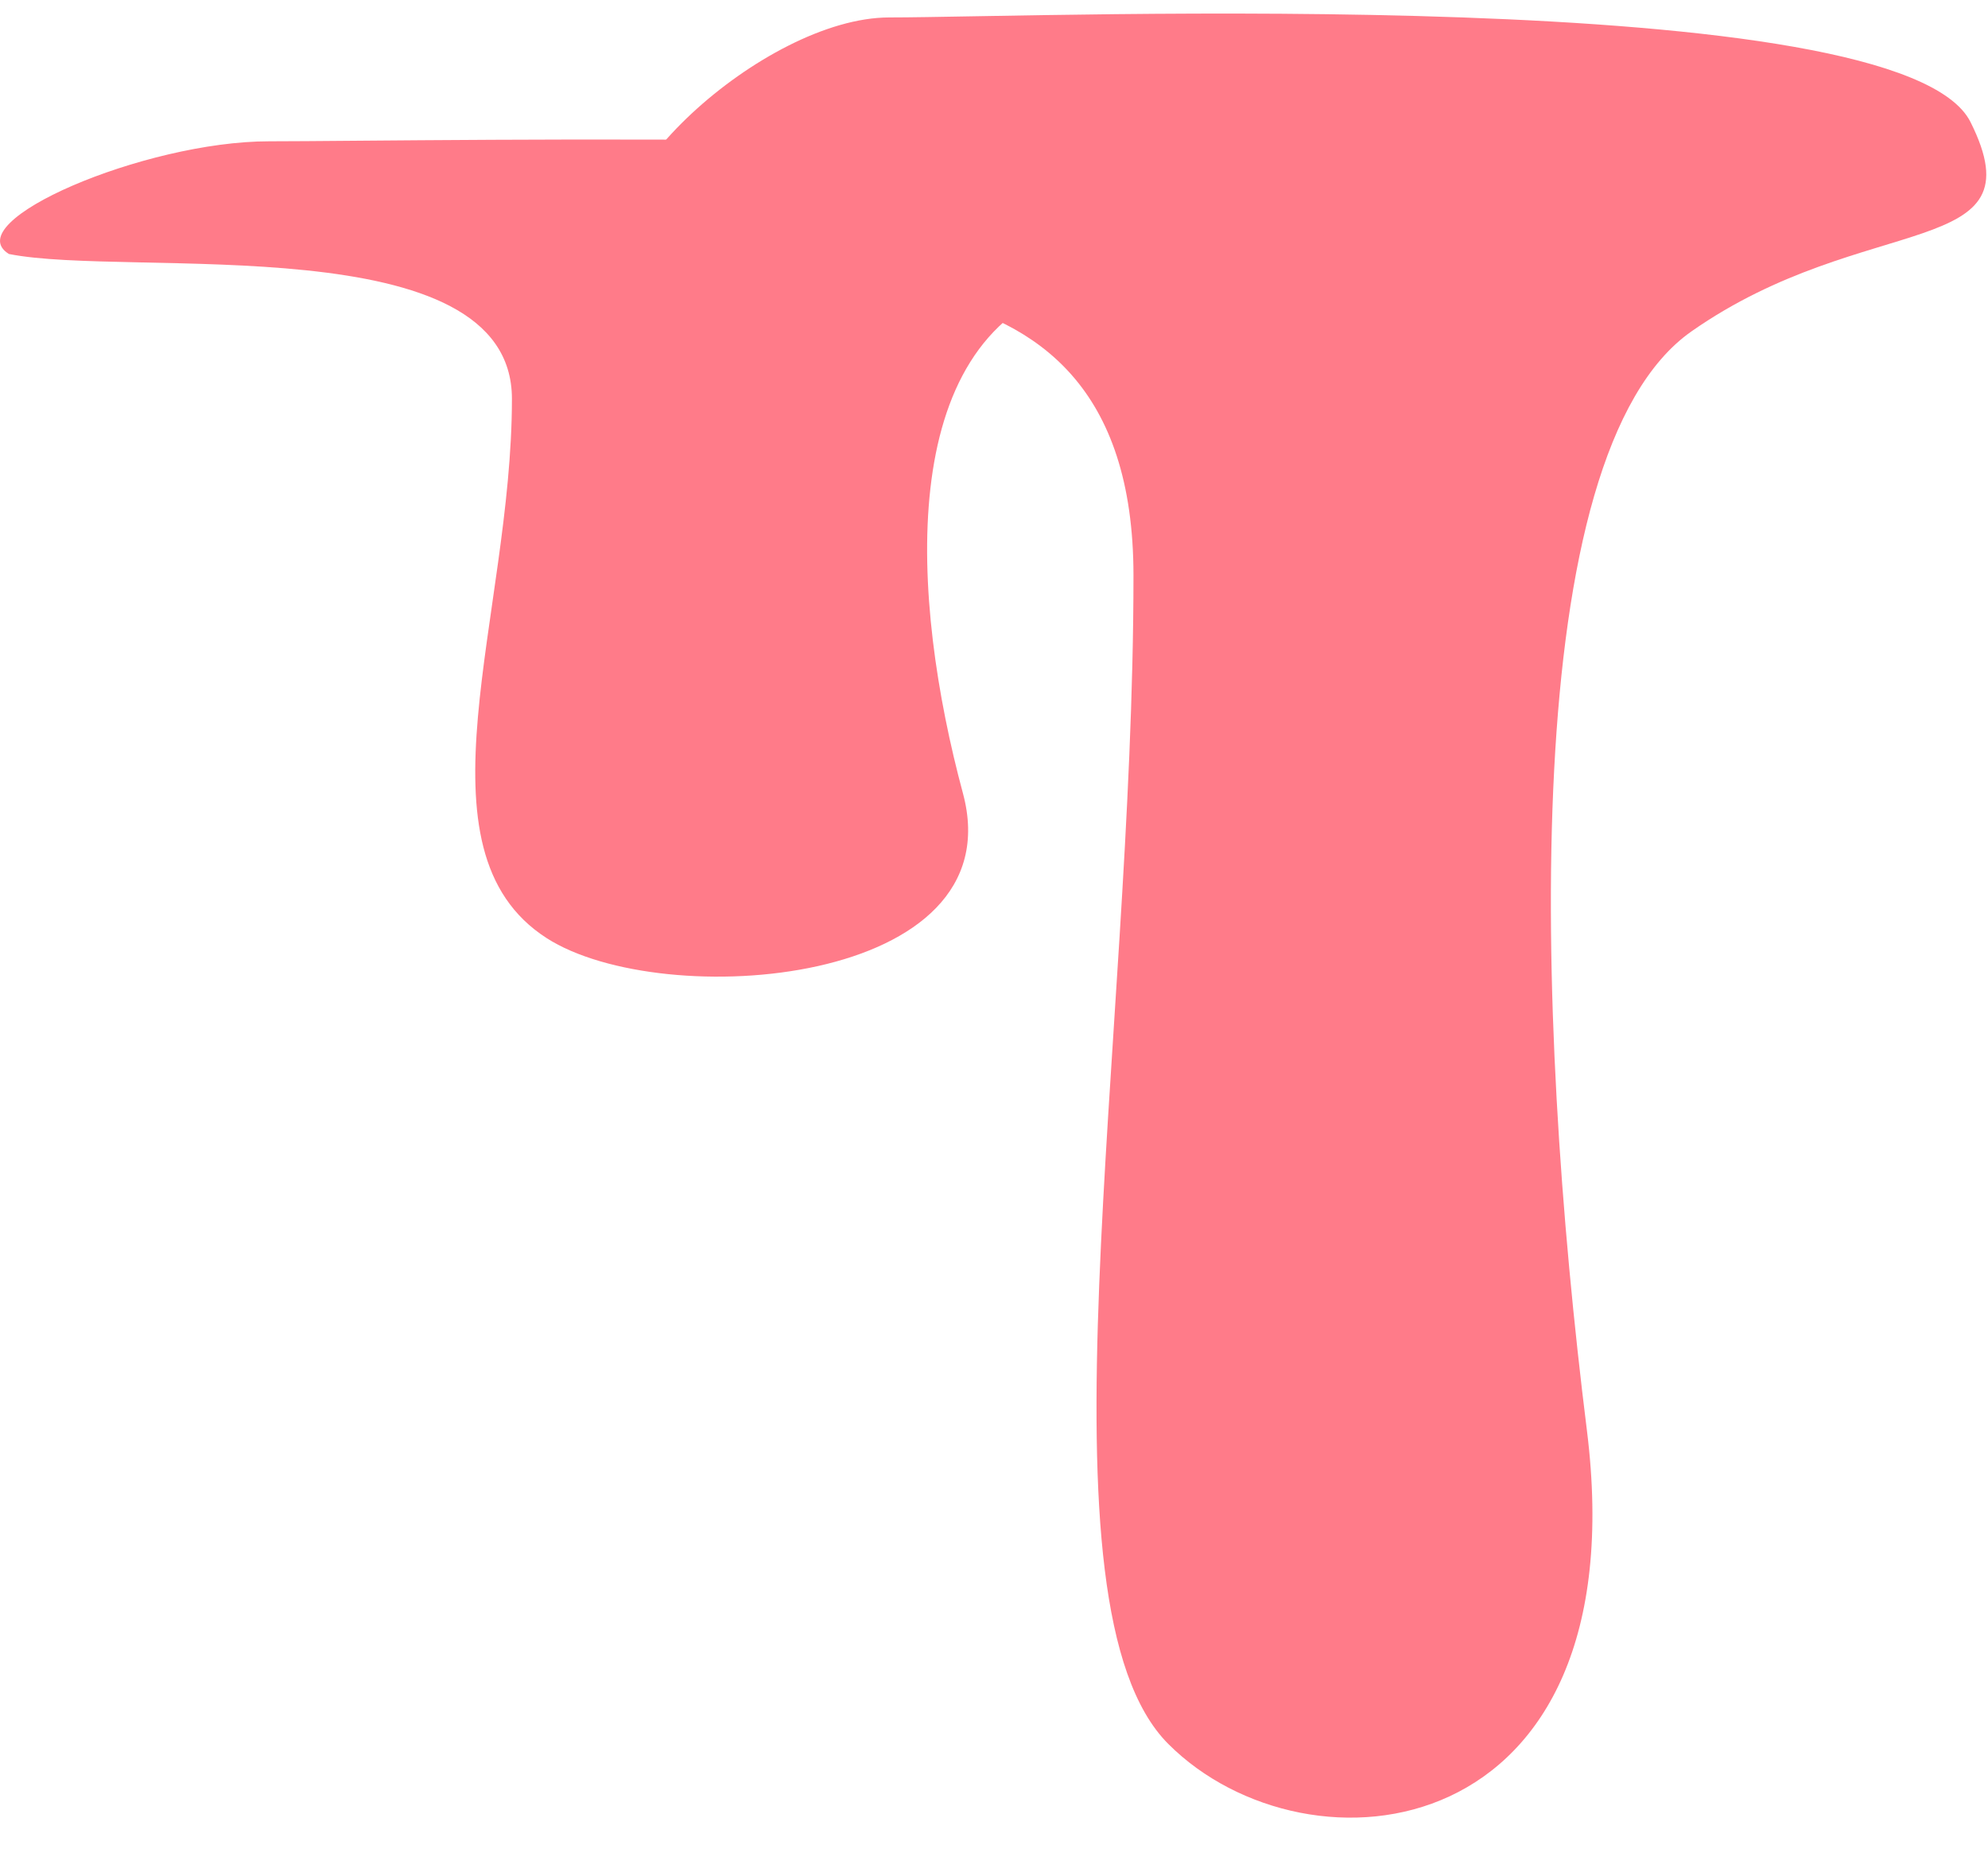
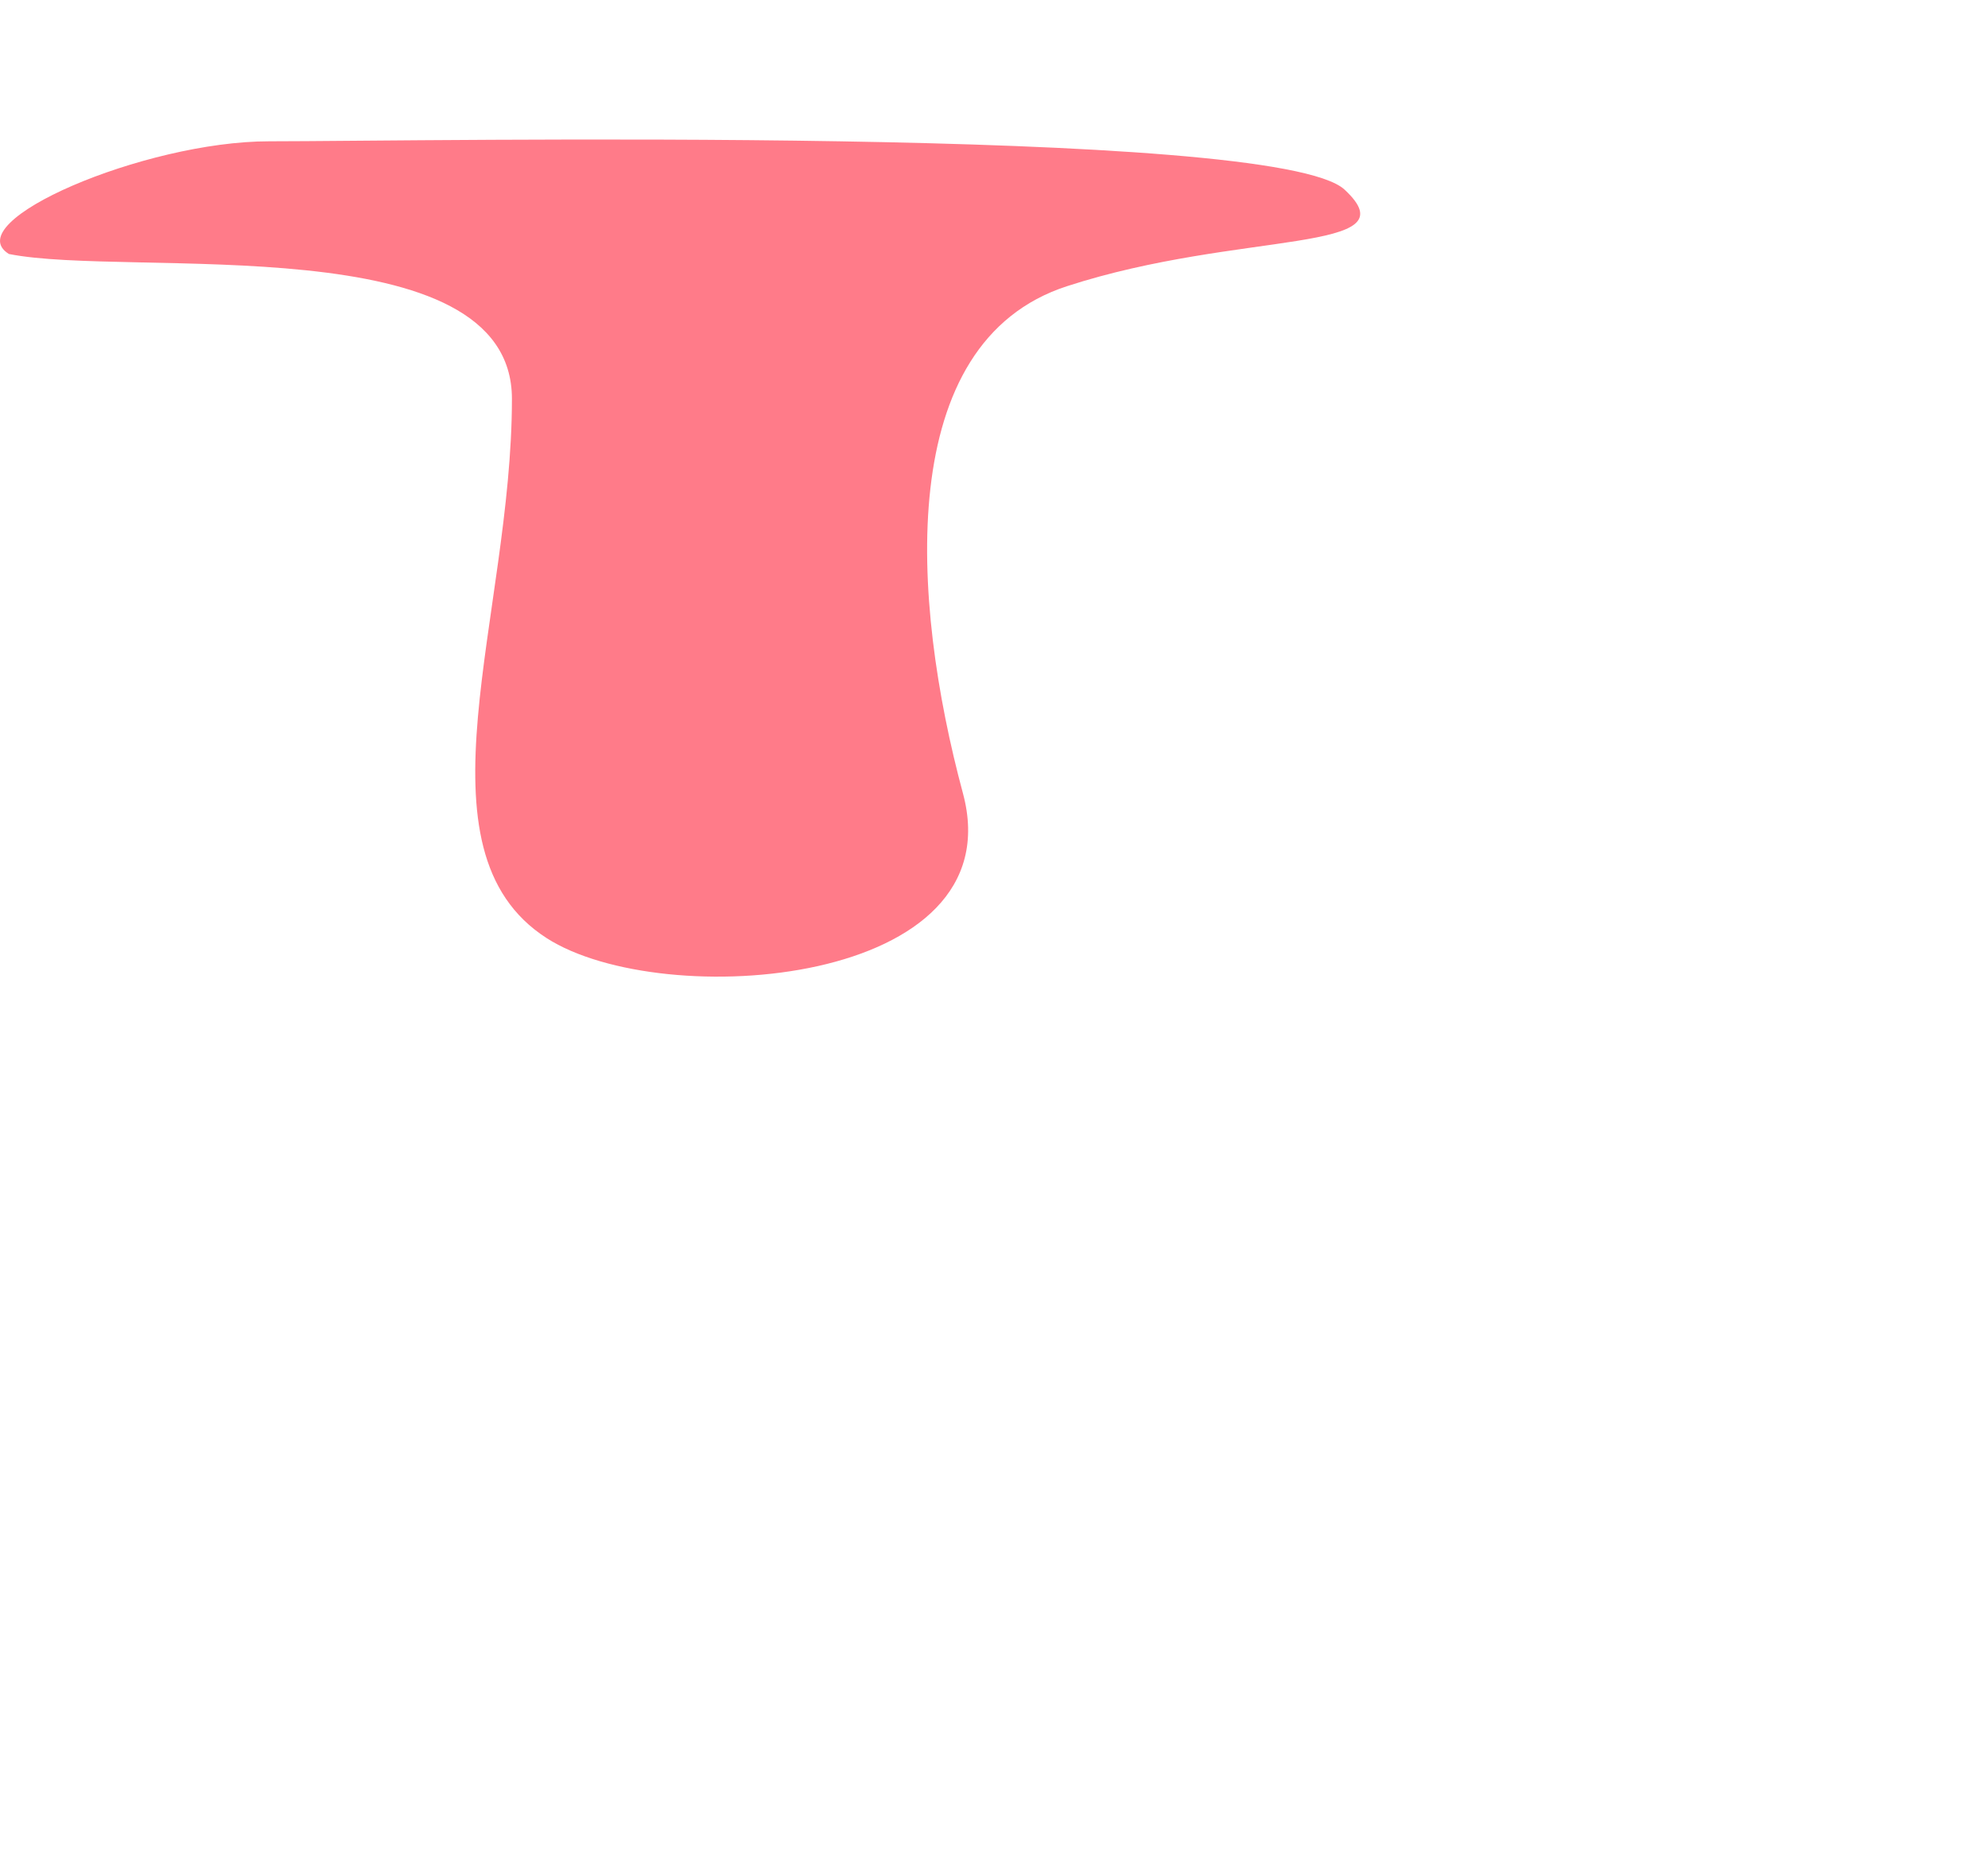
<svg xmlns="http://www.w3.org/2000/svg" width="57" height="53" viewBox="0 0 57 53" fill="none">
-   <path d="M32.499 16.5C32.499 5.7 21.499 9 17.999 7.5C16.499 5.5 21.899 0.5 25.499 0.5C29.999 0.5 54.499 -0.5 56.499 3.5C58.499 7.5 53.499 6 48.499 9.5C43.499 13 43.999 29 45.499 41C46.999 53 37.499 54 33.499 50C29.546 46.047 32.499 30 32.499 16.5Z" fill="#FF7B89" />
  <path d="M14.678 11.435C14.678 6.451 3.737 7.974 0.256 7.282C-1.236 6.359 4.135 4.051 7.716 4.051C12.192 4.051 36.562 3.59 38.551 5.436C40.54 7.282 35.567 6.59 30.593 8.205C25.62 9.82 26.117 17.204 27.609 22.742C29.101 28.28 19 29.035 15.673 26.895C11.746 24.37 14.678 17.665 14.678 11.435Z" fill="#FF7B89" />
</svg>